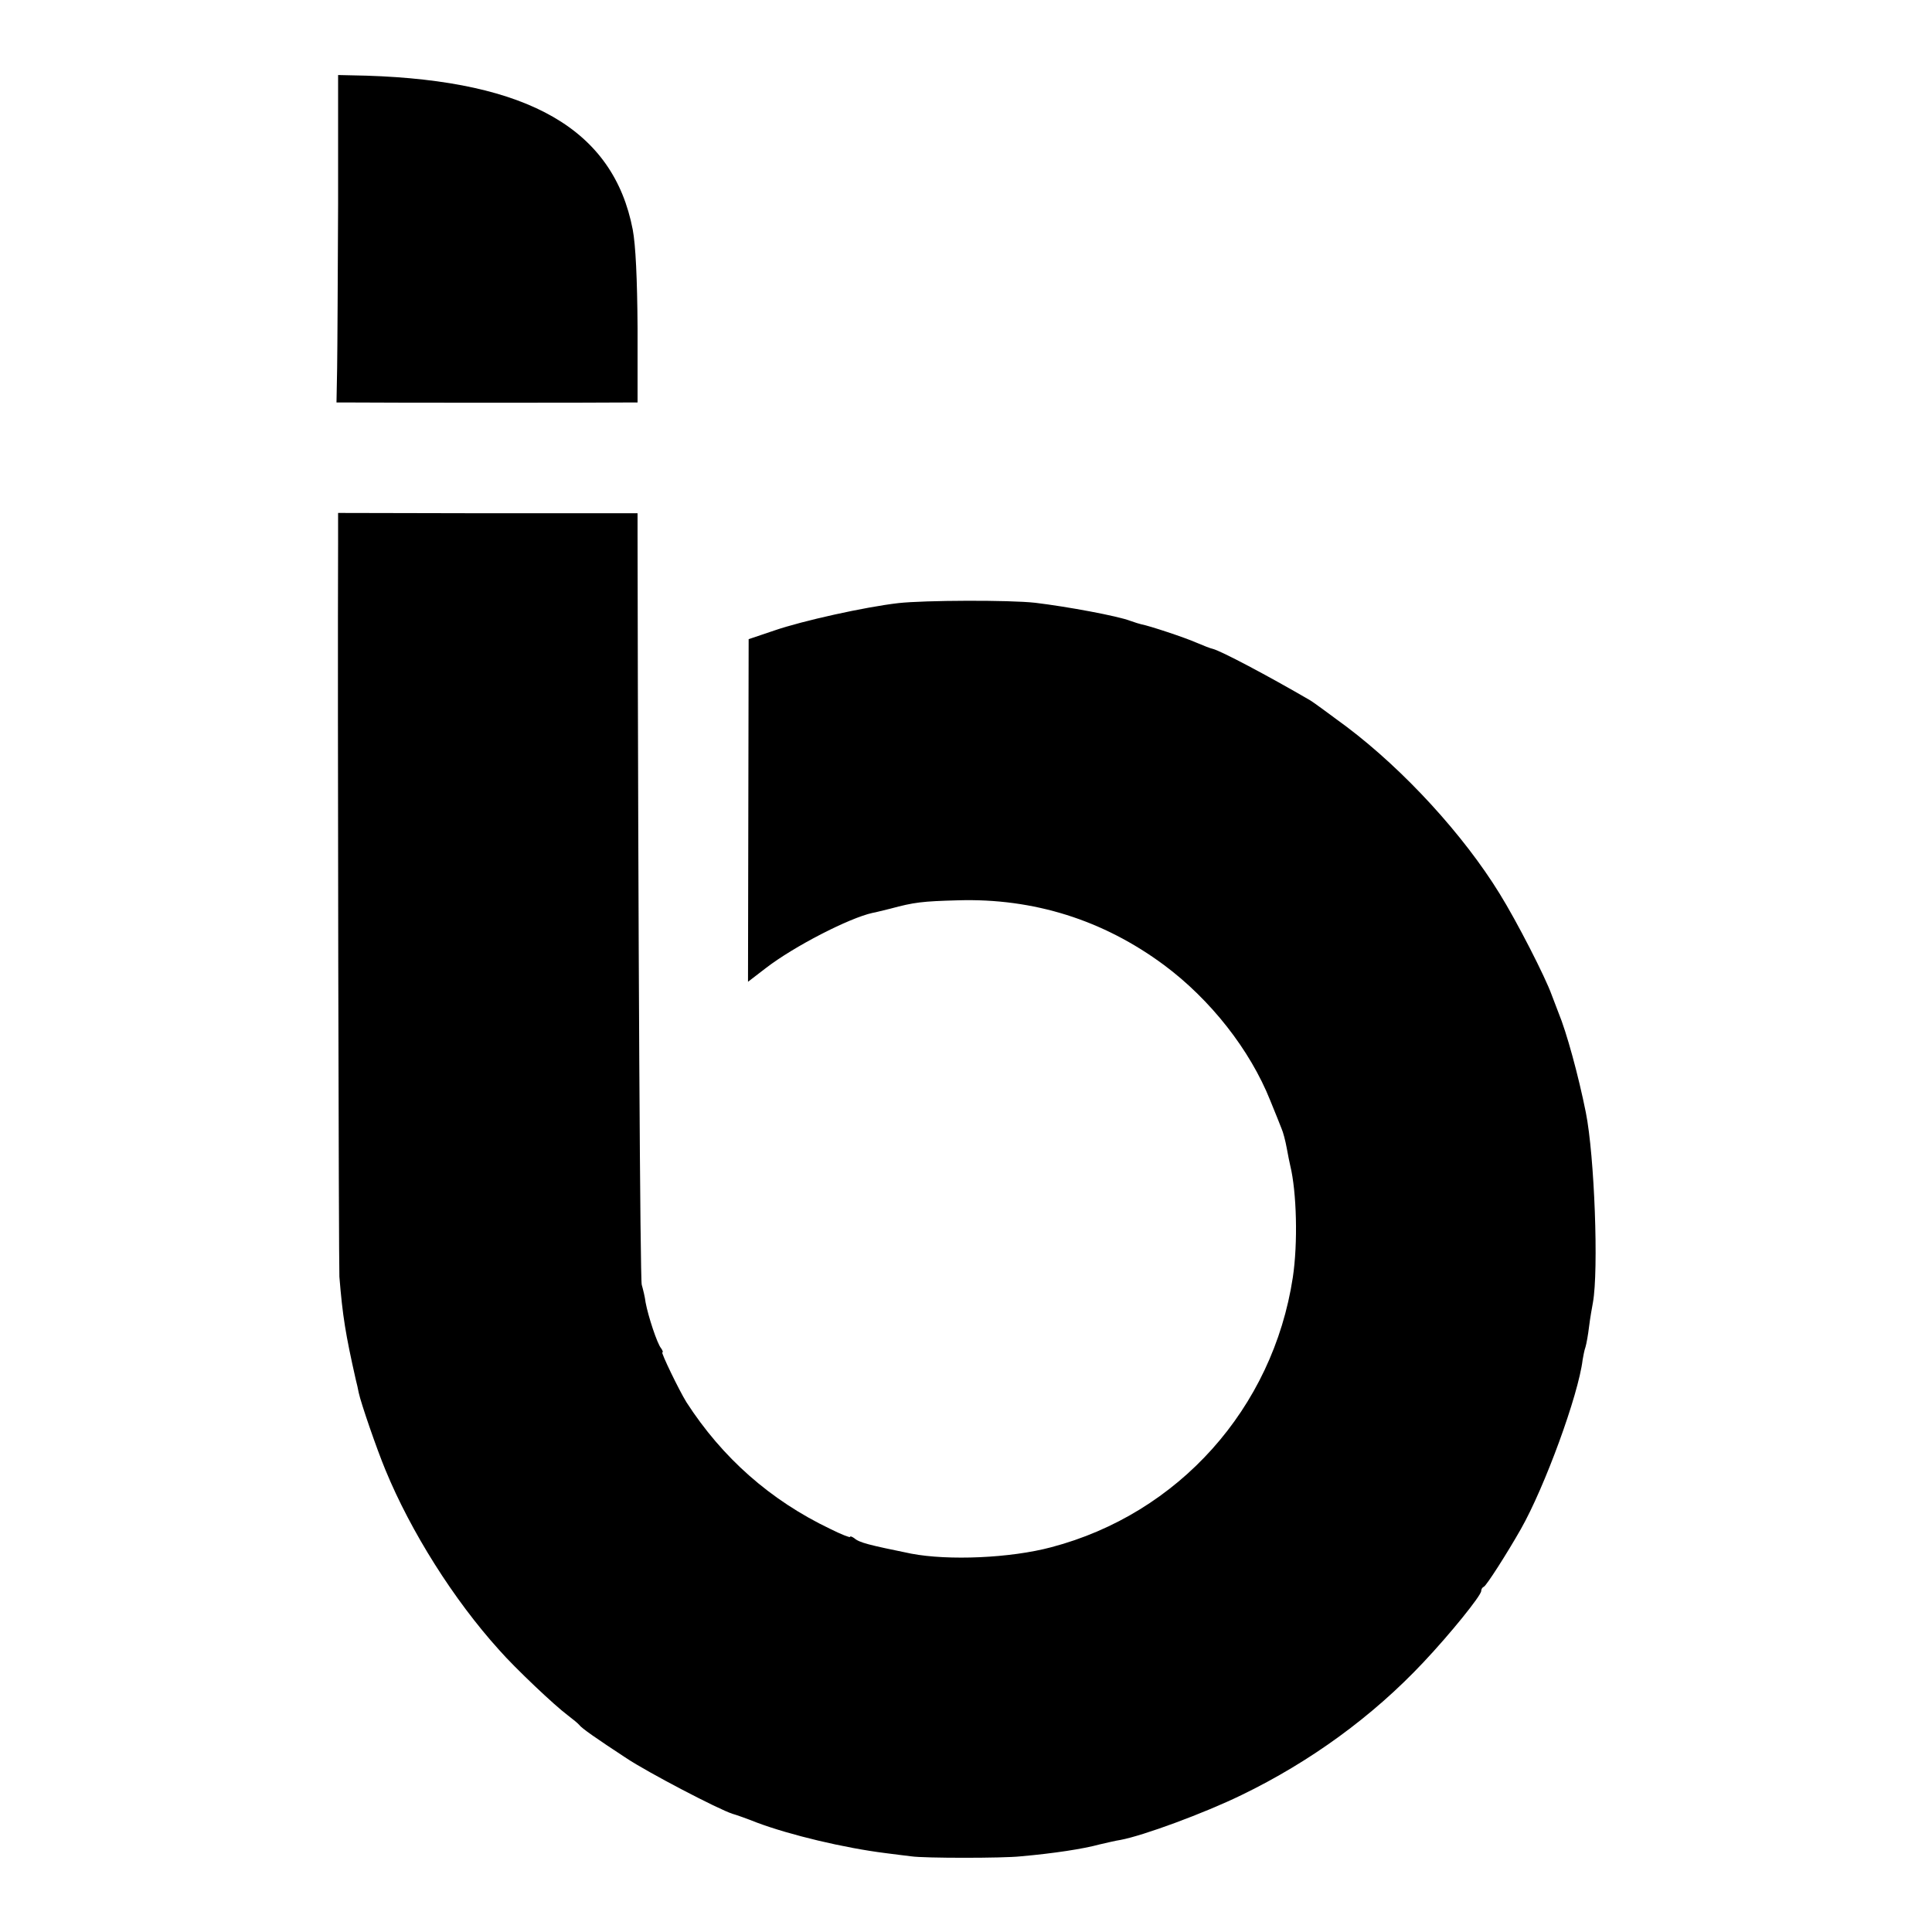
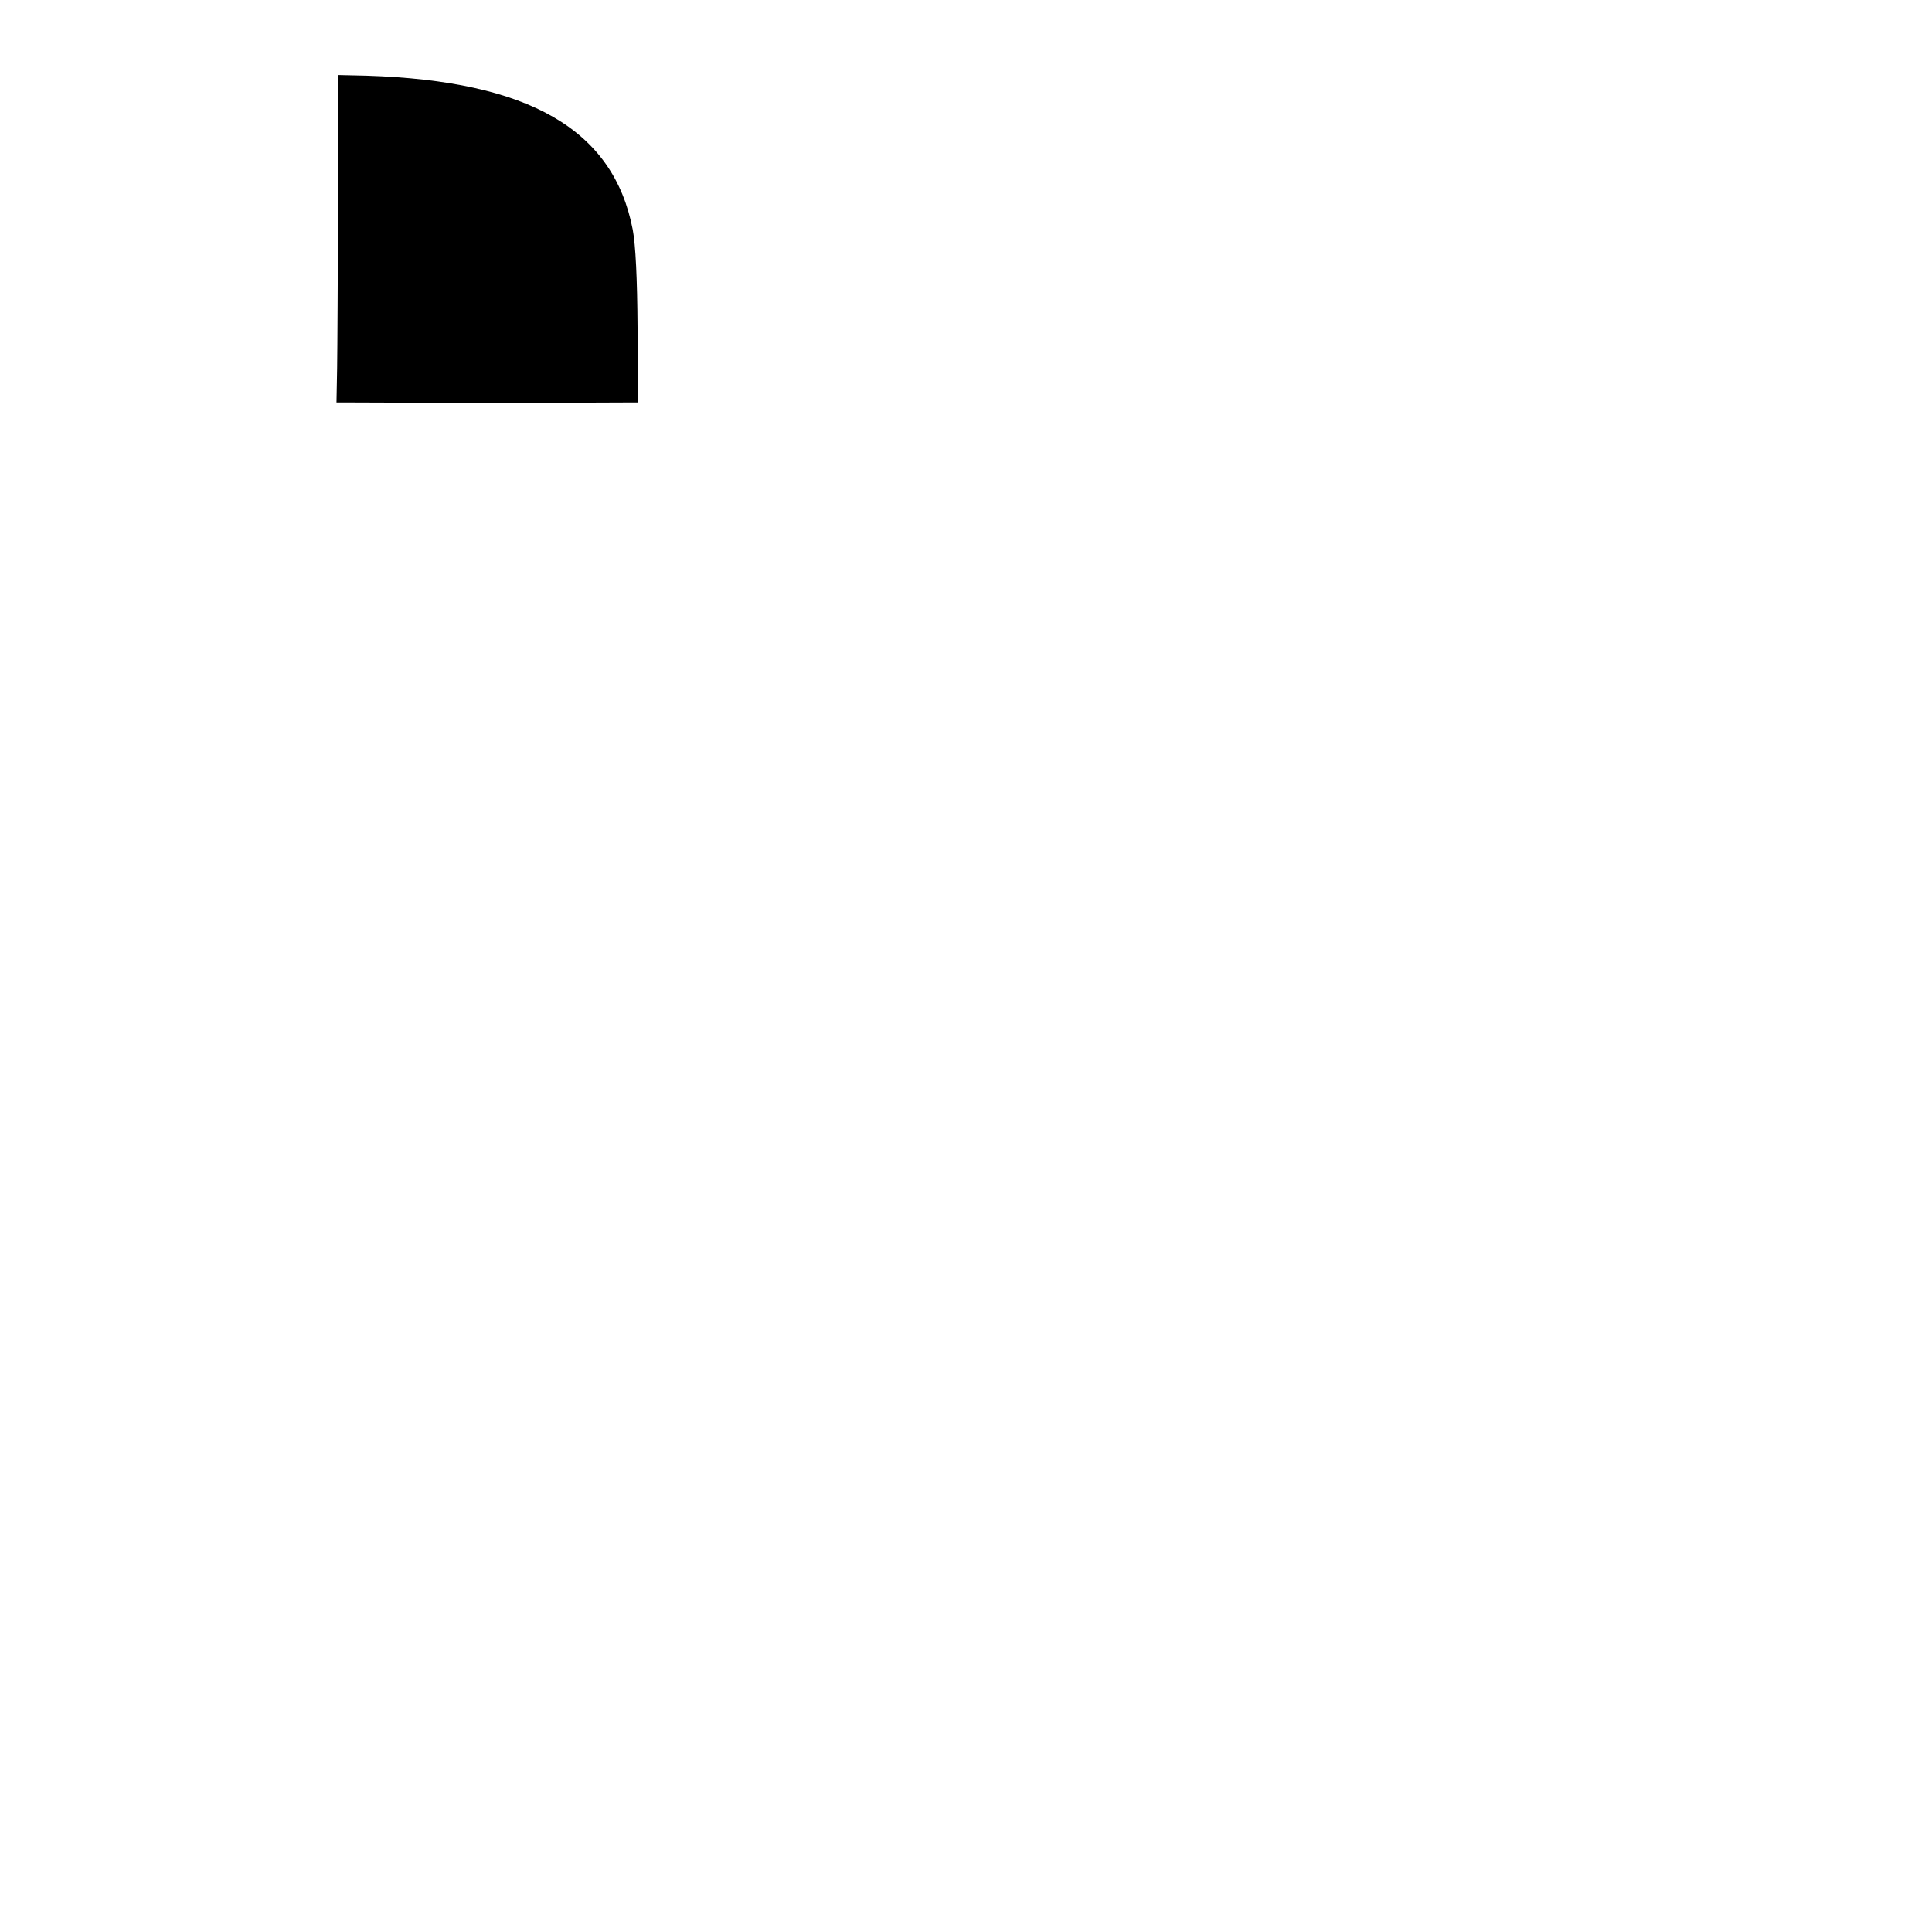
<svg xmlns="http://www.w3.org/2000/svg" version="1.0" width="600pt" height="600pt" viewBox="0 0 600 600" preserveAspectRatio="xMidYMid meet">
  <g transform="translate(0,600) scale(0.1,-0.1)" fill="#000000" stroke="none">
    <path d="M1050 5366 c-1 -220 -2 -449 -3 -509 l-2 -107 58 0 c75 -1 774 -1 832 0 l45 0 0 232 c-1 154 -6 257 -15 305 -60 311 -322 462 -827 478 l-88 2 0 -401z" />
-     <path d="M1050 4321 c-2 -482 2 -2255 4 -2286 10 -123 19 -178 51 -320 3 -11 7 -29 9 -40 7 -33 56 -175 83 -240 79 -192 212 -403 353 -559 50 -57 174 -174 212 -202 17 -13 34 -27 37 -31 7 -10 53 -42 146 -103 66 -44 286 -159 330 -173 11 -3 45 -15 75 -27 104 -39 272 -79 400 -95 25 -3 61 -8 80 -10 39 -6 286 -6 340 0 102 9 194 23 245 37 22 5 51 12 65 14 70 13 260 83 375 139 215 104 408 245 565 412 84 89 180 208 180 222 0 5 3 11 8 13 8 3 73 105 115 179 74 130 179 417 192 526 2 11 5 29 9 40 3 10 8 38 11 63 3 25 9 59 12 75 18 100 5 455 -22 590 -23 115 -60 250 -85 310 -4 11 -14 36 -21 55 -20 56 -108 228 -162 315 -112 182 -296 383 -475 518 -53 39 -104 77 -113 82 -134 78 -278 154 -303 160 -6 1 -29 10 -50 19 -36 16 -148 53 -171 57 -5 1 -21 6 -35 11 -39 15 -195 44 -295 56 -80 9 -344 8 -425 -1 -104 -12 -298 -55 -385 -85 l-80 -27 -1 -532 -1 -532 56 43 c87 67 258 155 331 171 8 1 33 8 55 13 74 20 99 23 210 26 235 7 451 -61 640 -201 144 -107 267 -263 330 -421 15 -37 31 -76 35 -87 5 -11 12 -38 16 -60 4 -22 9 -47 11 -55 20 -82 24 -241 8 -347 -62 -407 -355 -734 -750 -838 -127 -34 -320 -42 -435 -20 -132 27 -161 34 -177 48 -7 5 -13 7 -13 4 0 -3 -28 8 -62 25 -186 89 -335 221 -446 393 -23 37 -80 155 -75 155 3 0 1 6 -4 13 -12 14 -40 99 -48 142 -2 17 -8 41 -12 55 -5 19 -11 1052 -13 2330 l0 66 -465 0 -465 1 0 -86z" />
  </g>
</svg>